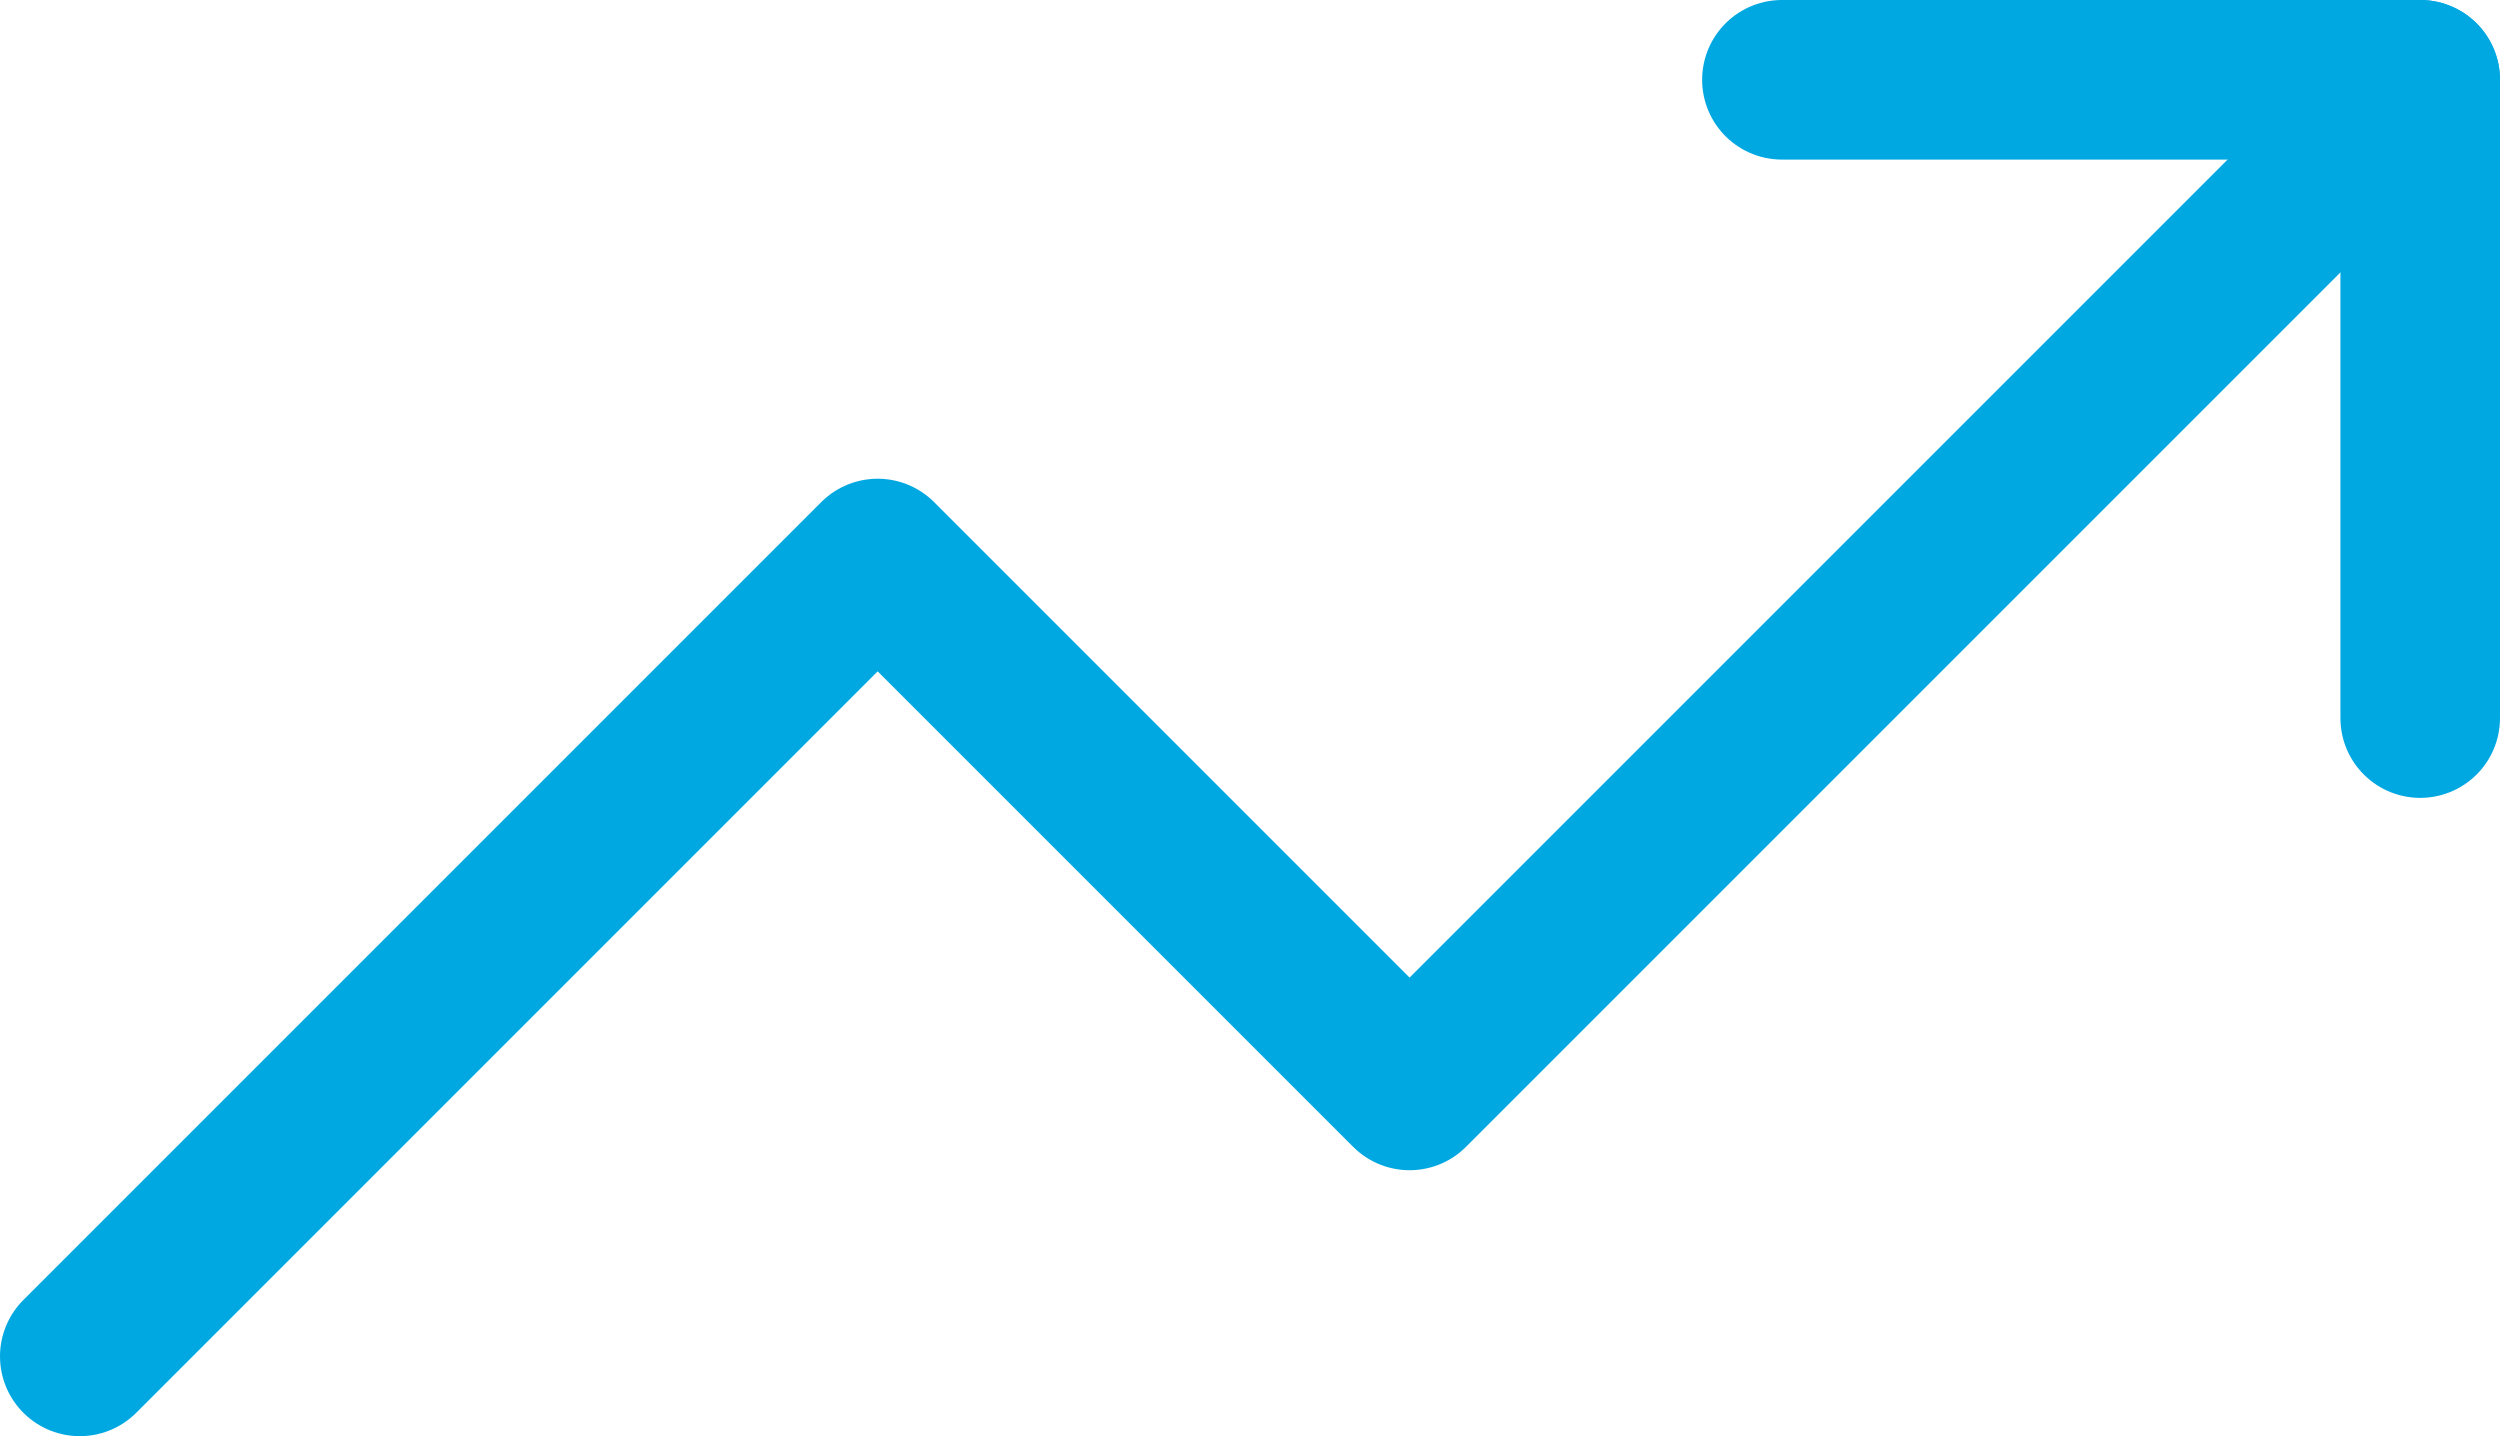
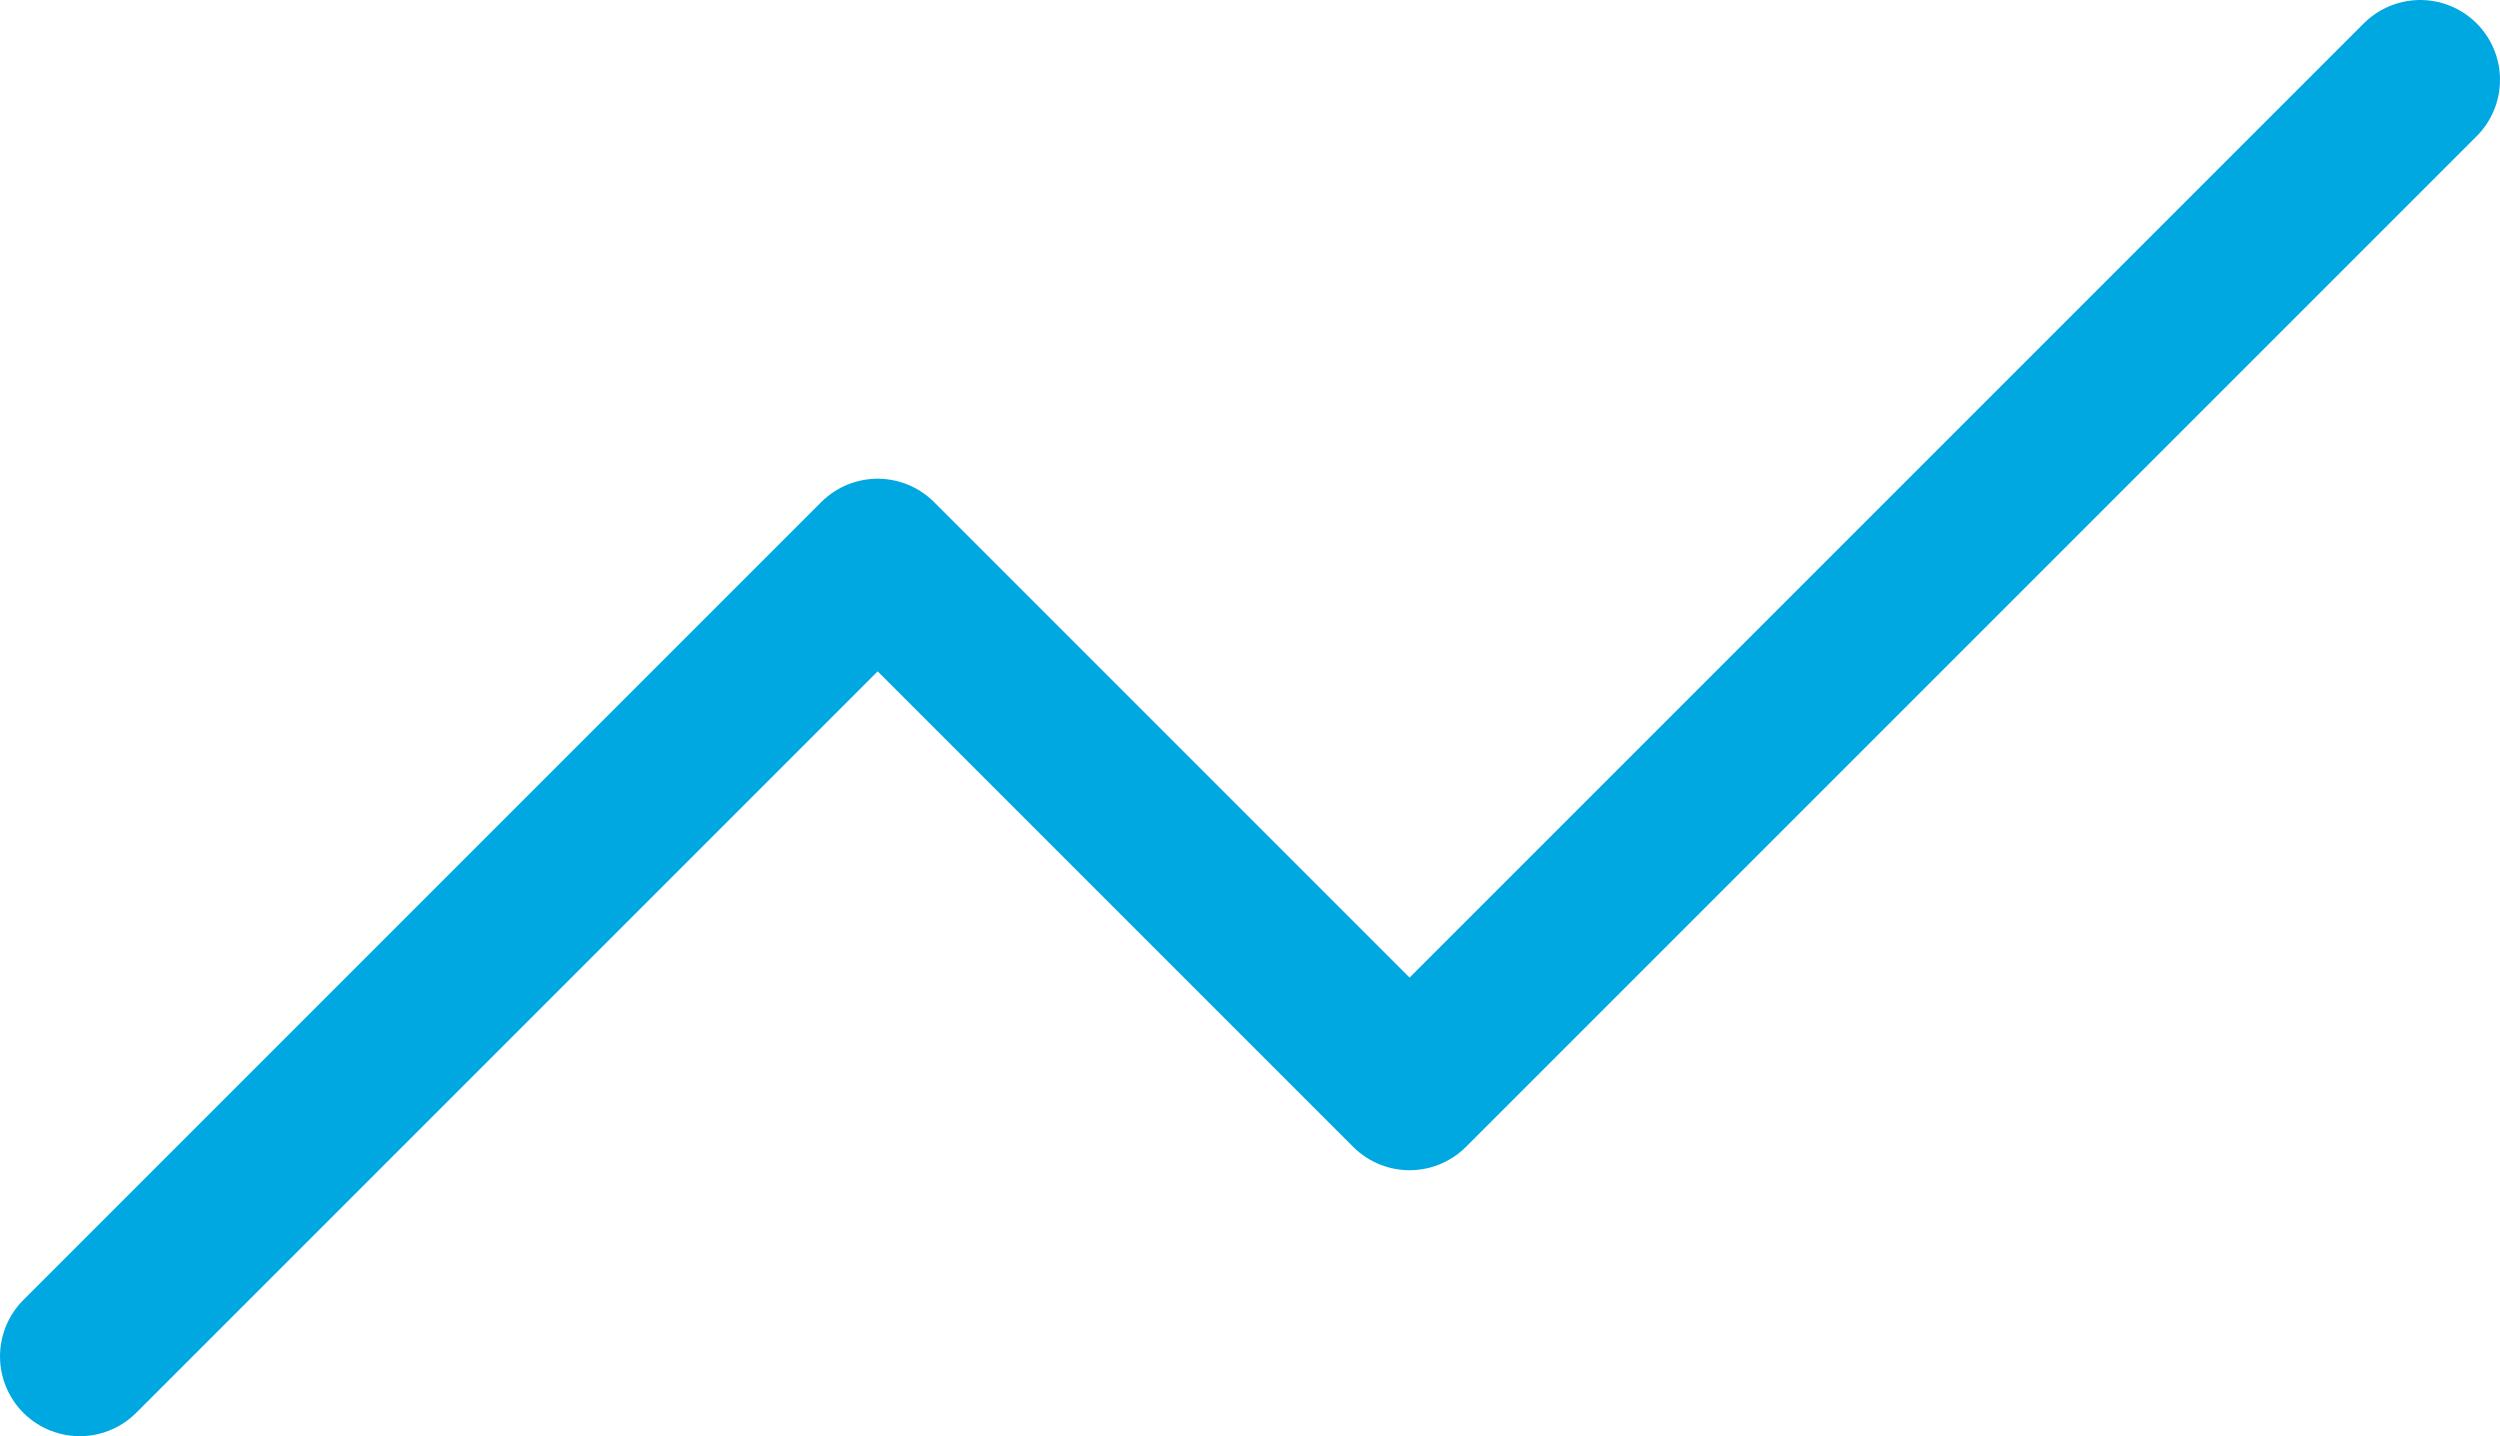
<svg xmlns="http://www.w3.org/2000/svg" width="94px" height="54px" viewBox="0 0 94 54" version="1.1">
  <title>trending-up</title>
  <g id="40-LIDMAATSCHAP" stroke="none" stroke-width="1" fill="none" fill-rule="evenodd" stroke-linecap="round" stroke-linejoin="round">
    <g id="40-1-Subhome-Lidmaatschap---1440px" transform="translate(-522, -1124)" stroke="#00A8E2" stroke-width="6">
      <g id="Group-10" transform="translate(80, 600)">
        <g id="Group-18" transform="translate(440, 527)">
          <g id="trending-up" transform="translate(5, 0)">
            <polyline id="Path" points="88 0 50 38 30 18 0 48" />
-             <polyline id="Path" points="64 0 88 0 88 24" />
          </g>
        </g>
      </g>
    </g>
  </g>
</svg>